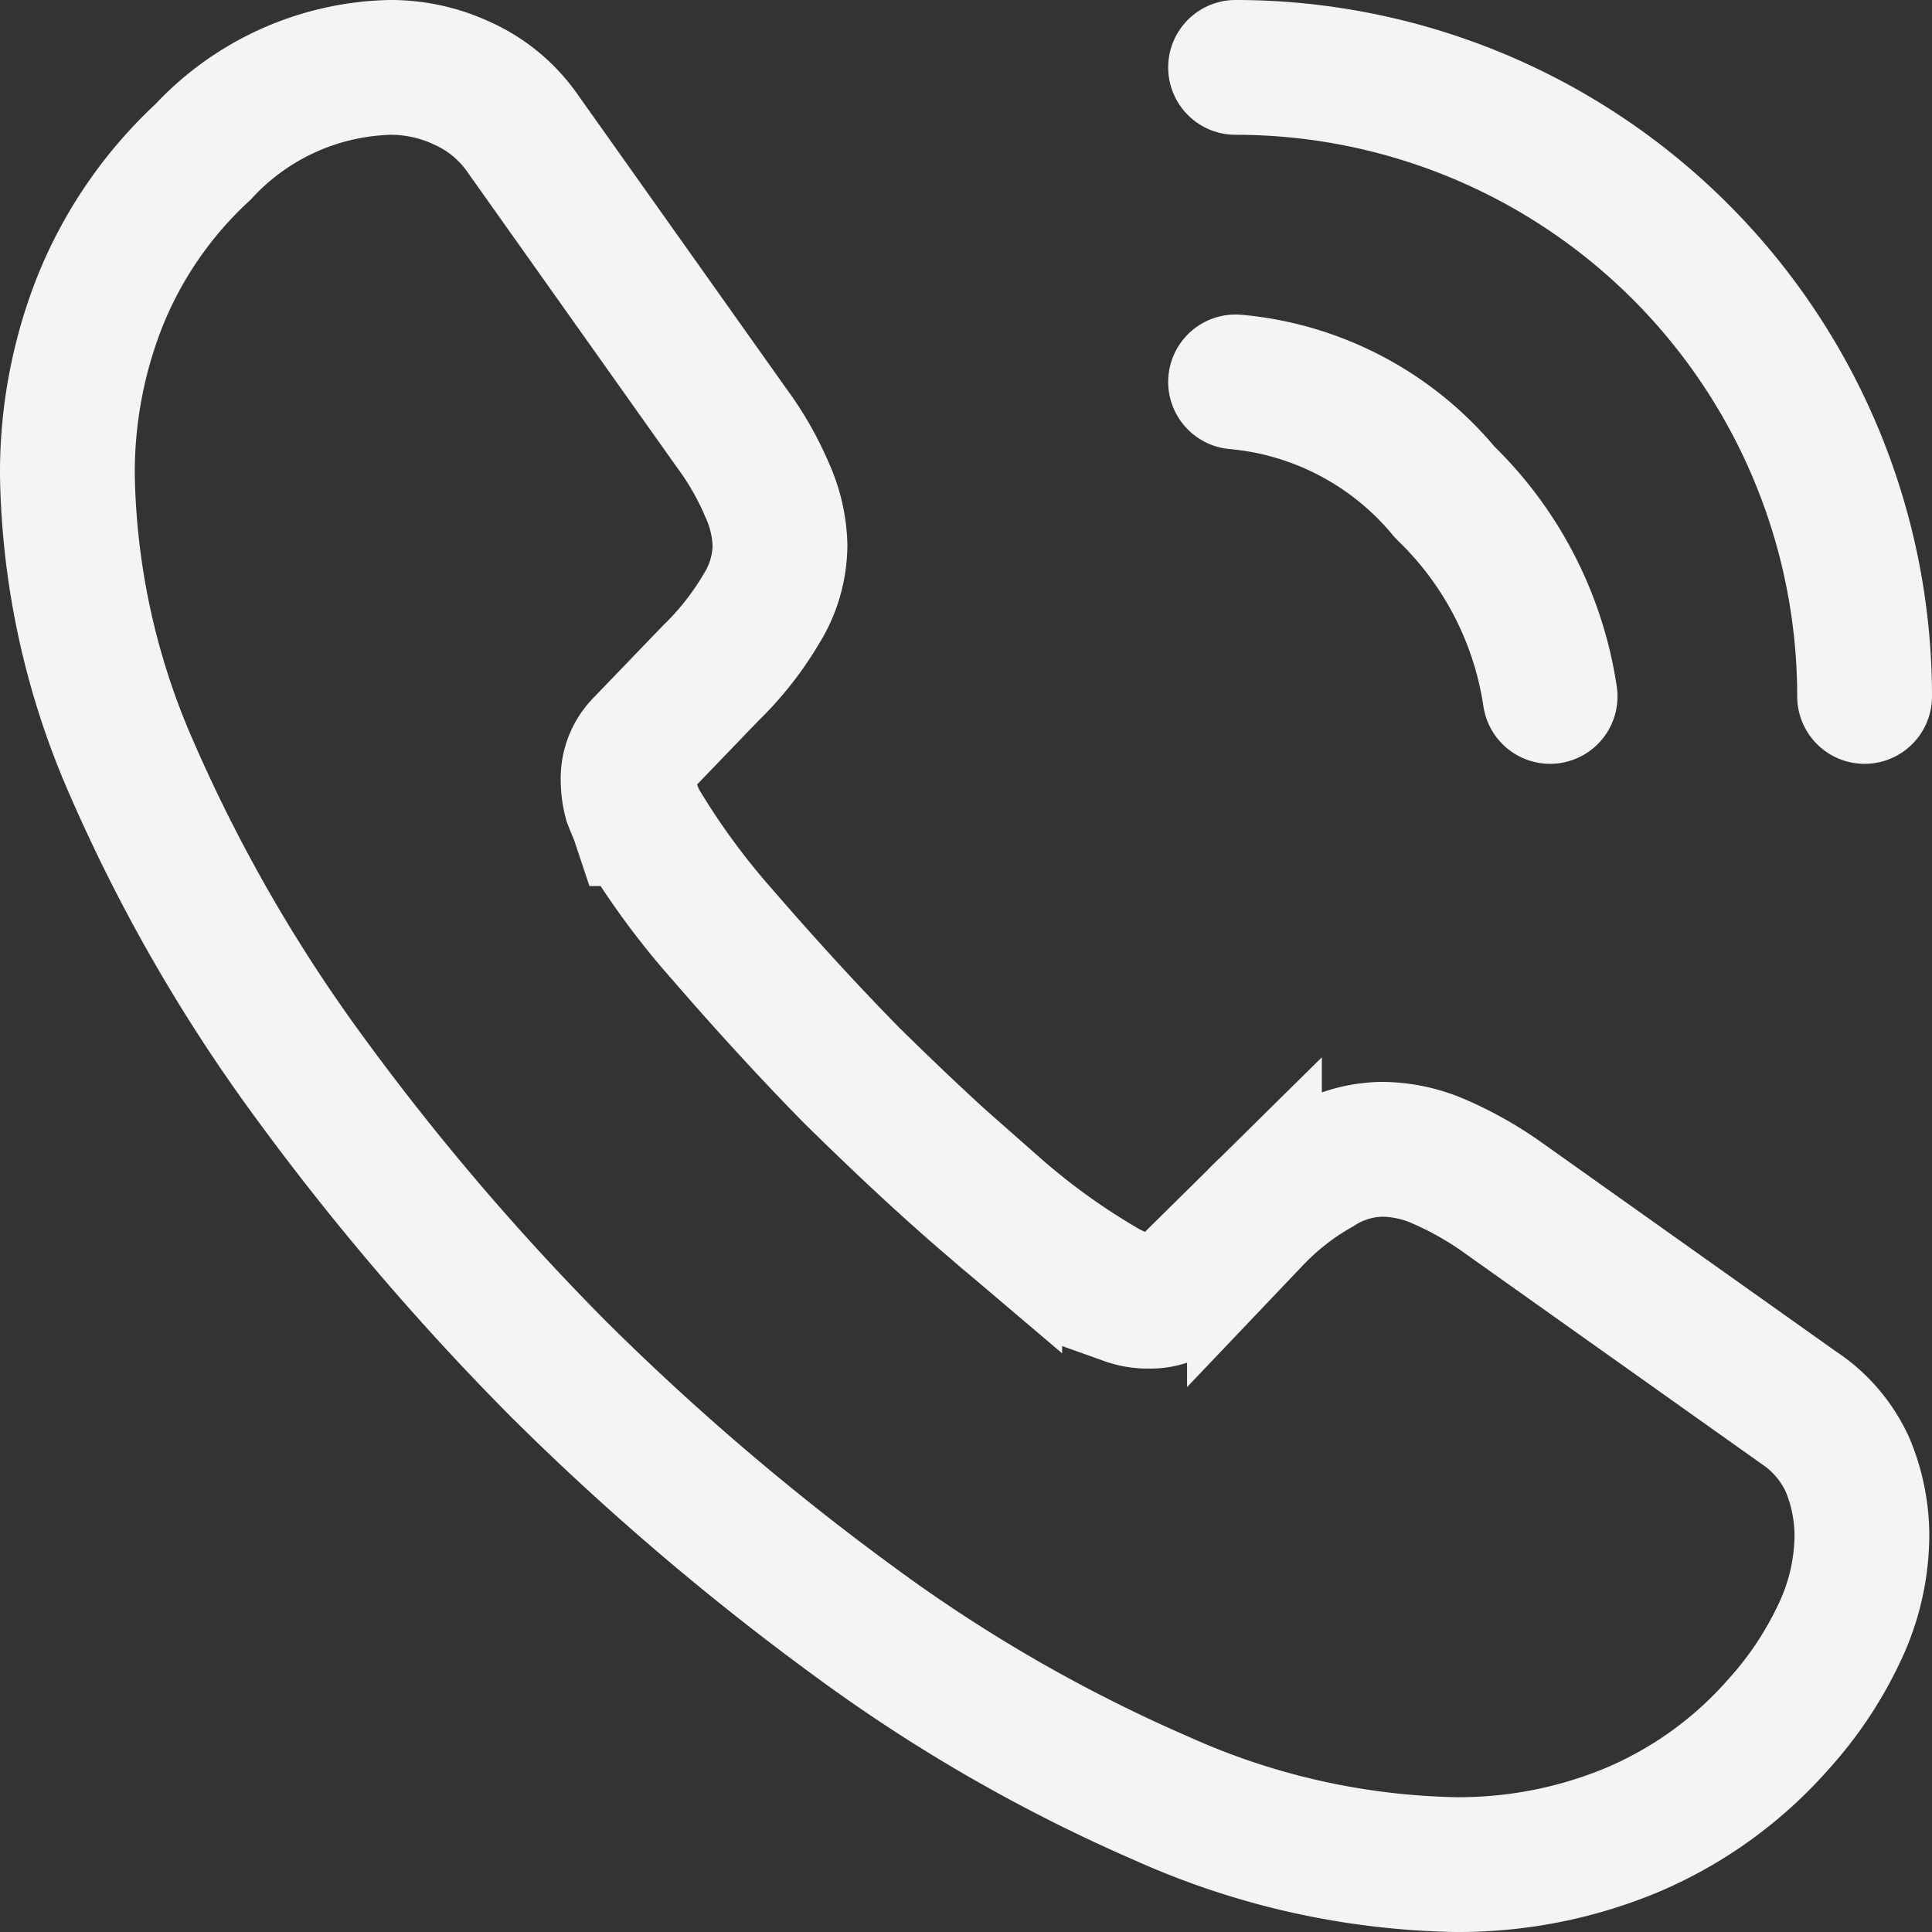
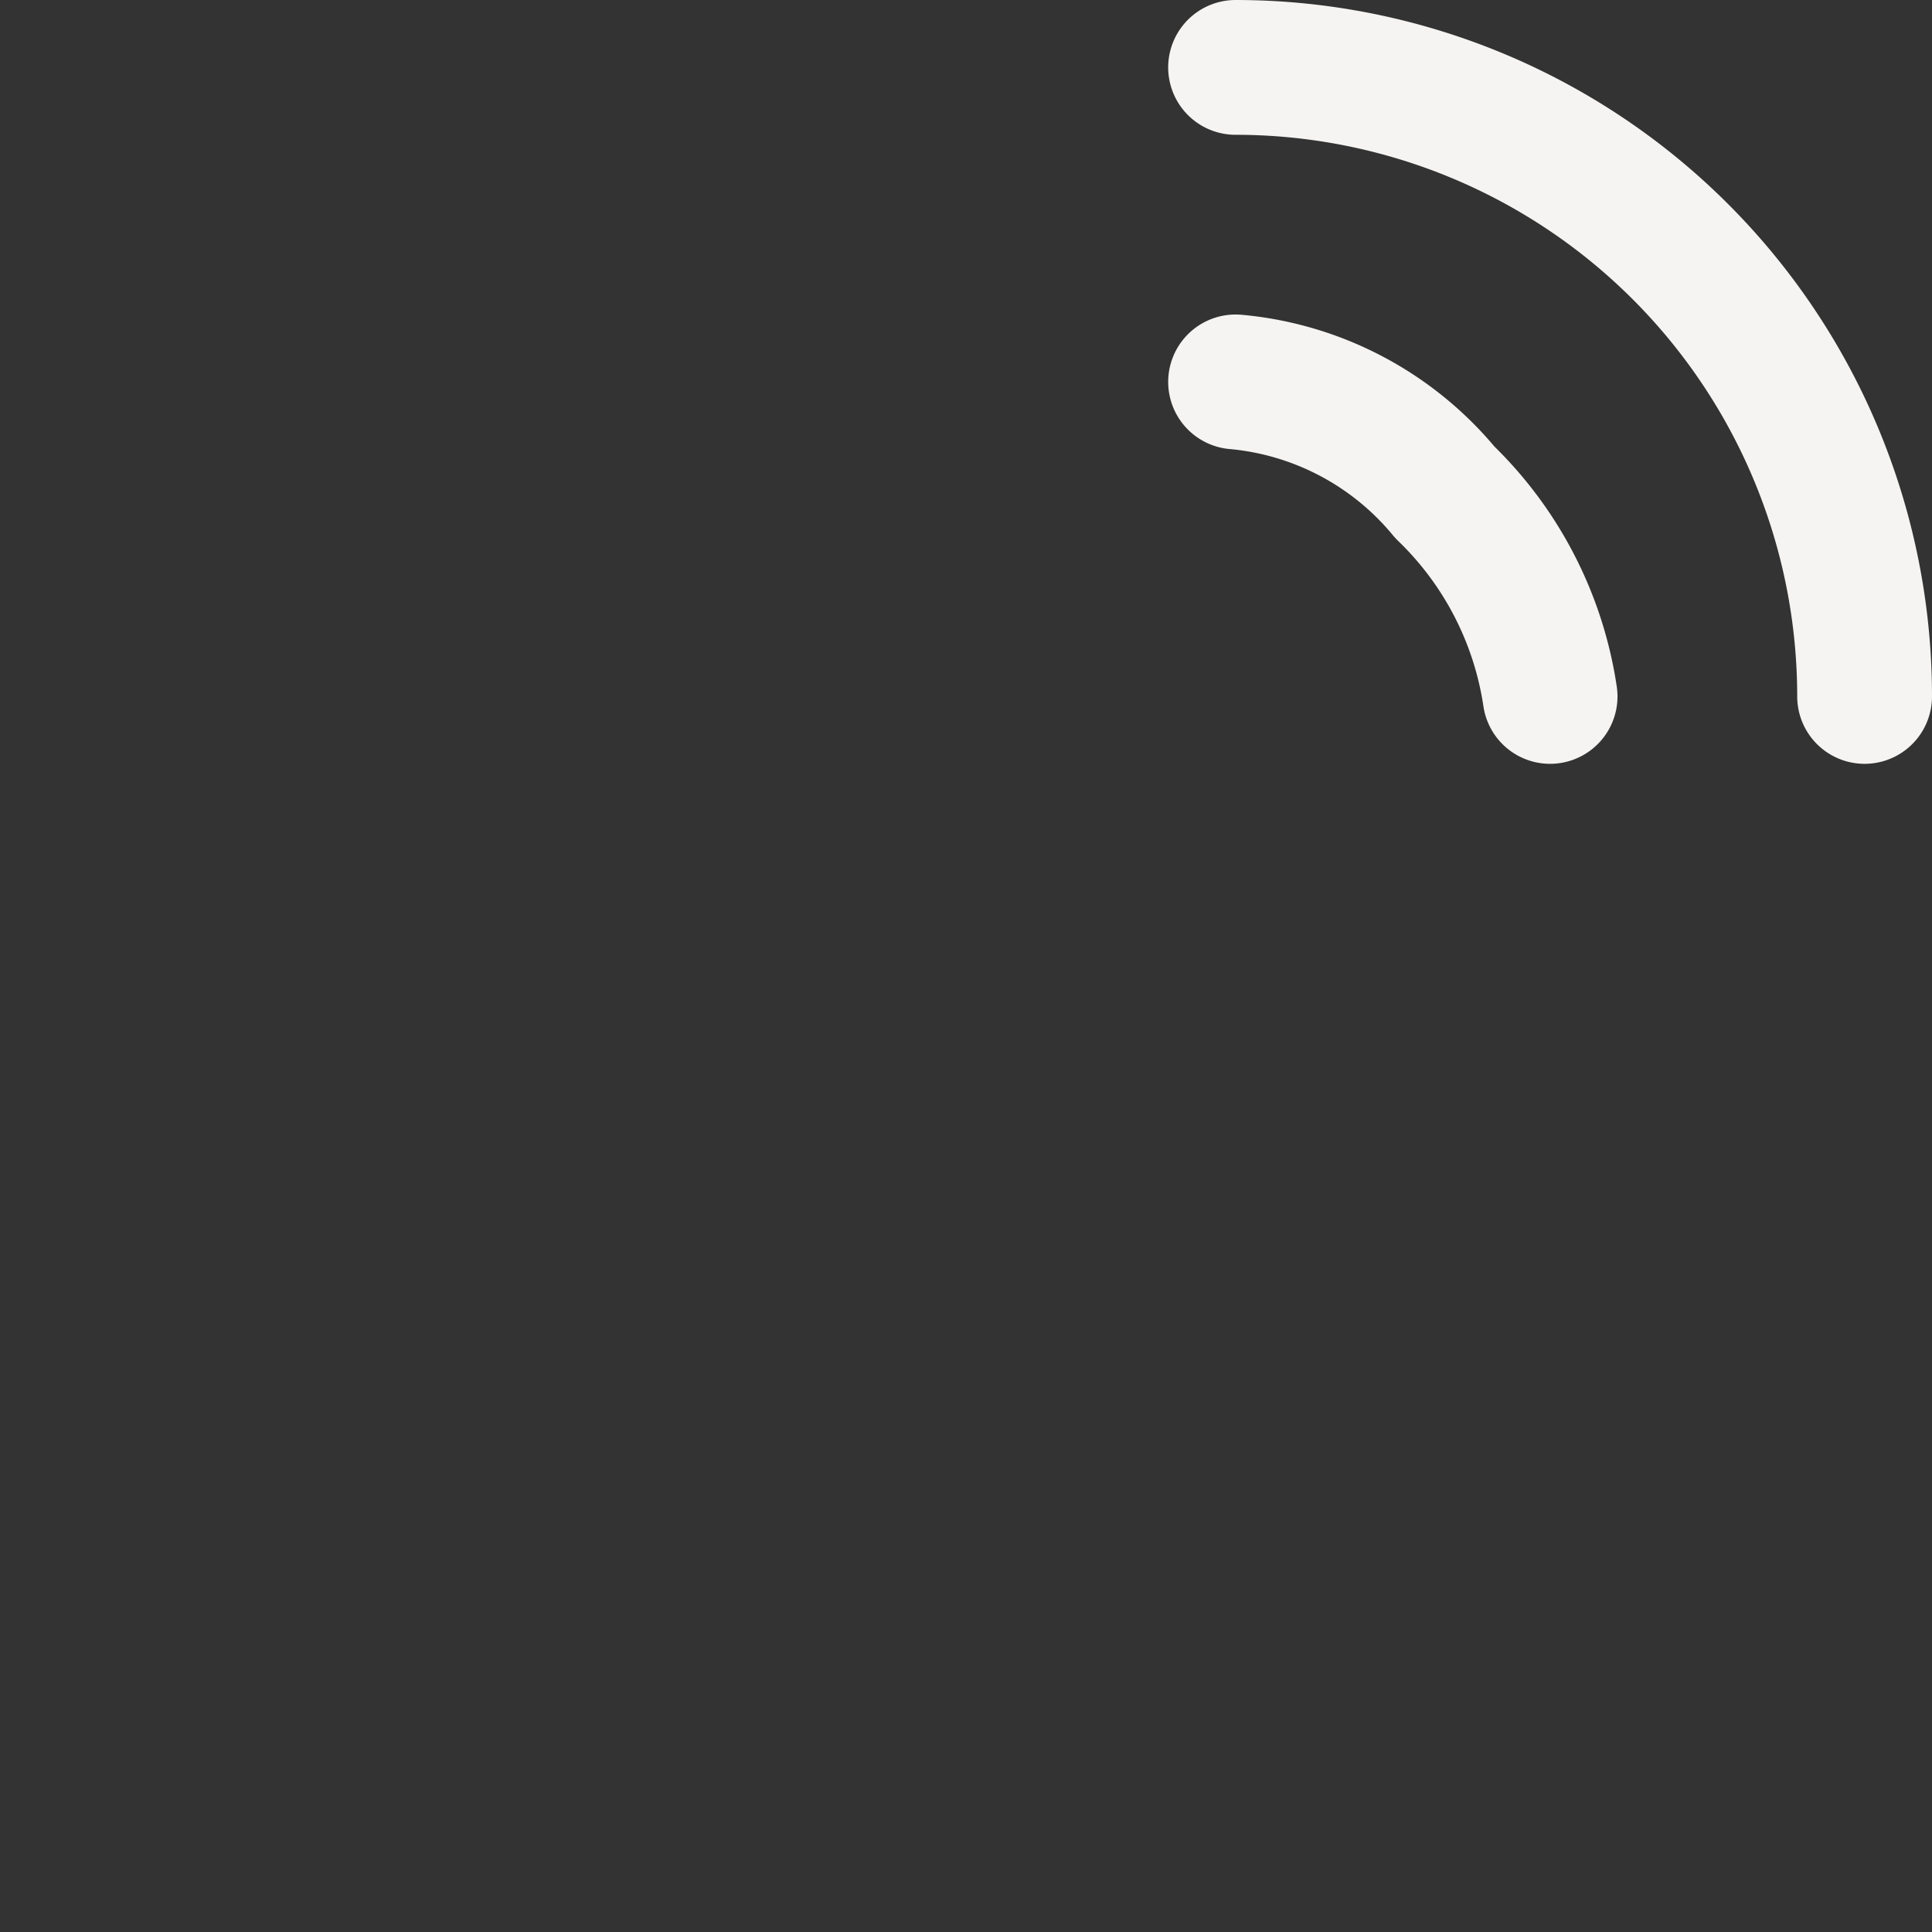
<svg xmlns="http://www.w3.org/2000/svg" viewBox="0 0 21.5 21.5" height="21.5" width="21.5">
  <rect x="0" y="0" width="21.5" height="21.5" fill="#333333" stroke="none" />
  <g transform="translate(-1.25 -1.25)" id="Call">
-     <path stroke-width="1.5" stroke-miterlimit="10" stroke="#f5f4f2" fill="none" d="M21.97,18.33a2.545,2.545,0,0,1-.25,1.09,4.126,4.126,0,0,1-.68,1.02,4.508,4.508,0,0,1-1.64,1.18,5.022,5.022,0,0,1-1.95.38,8.334,8.334,0,0,1-3.26-.73,17.564,17.564,0,0,1-3.44-1.98,28.75,28.75,0,0,1-3.28-2.8,28.414,28.414,0,0,1-2.79-3.27A17.828,17.828,0,0,1,2.72,9.81,8.423,8.423,0,0,1,2,6.54a5.173,5.173,0,0,1,.36-1.93A4.6,4.6,0,0,1,3.51,2.94,2.93,2.93,0,0,1,5.59,2a1.879,1.879,0,0,1,.81.18,1.63,1.63,0,0,1,.67.56L9.39,6.01a3.422,3.422,0,0,1,.4.7,1.581,1.581,0,0,1,.14.61,1.357,1.357,0,0,1-.21.71,3.4,3.4,0,0,1-.56.71l-.76.79a.535.535,0,0,0-.16.4.908.908,0,0,0,.03.23c.03.08.06.14.08.2a8.3,8.3,0,0,0,.93,1.28c.45.52.93,1.05,1.45,1.58.54.53,1.06,1.02,1.59,1.47a7.675,7.675,0,0,0,1.29.92c.05.02.11.05.18.08a.69.69,0,0,0,.25.04.55.55,0,0,0,.41-.17l.76-.75a3.068,3.068,0,0,1,.72-.56,1.332,1.332,0,0,1,.71-.21,1.6,1.6,0,0,1,.61.13,3.868,3.868,0,0,1,.7.39l3.31,2.35a1.517,1.517,0,0,1,.55.64A2.052,2.052,0,0,1,21.97,18.33Z" data-name="Path 9790" id="Path_9790" />
    <path stroke-width="1.5" stroke-linejoin="round" stroke-linecap="round" stroke="#f5f4f2" fill="none" d="M18.5,9a3.965,3.965,0,0,0-1.17-2.27A3.416,3.416,0,0,0,15,5.5" data-name="Path 9791" id="Path_9791" />
    <path stroke-width="1.5" stroke-linejoin="round" stroke-linecap="round" stroke="#f5f4f2" fill="none" d="M22,9a7,7,0,0,0-7-7" data-name="Path 9792" id="Path_9792" />
  </g>
</svg>